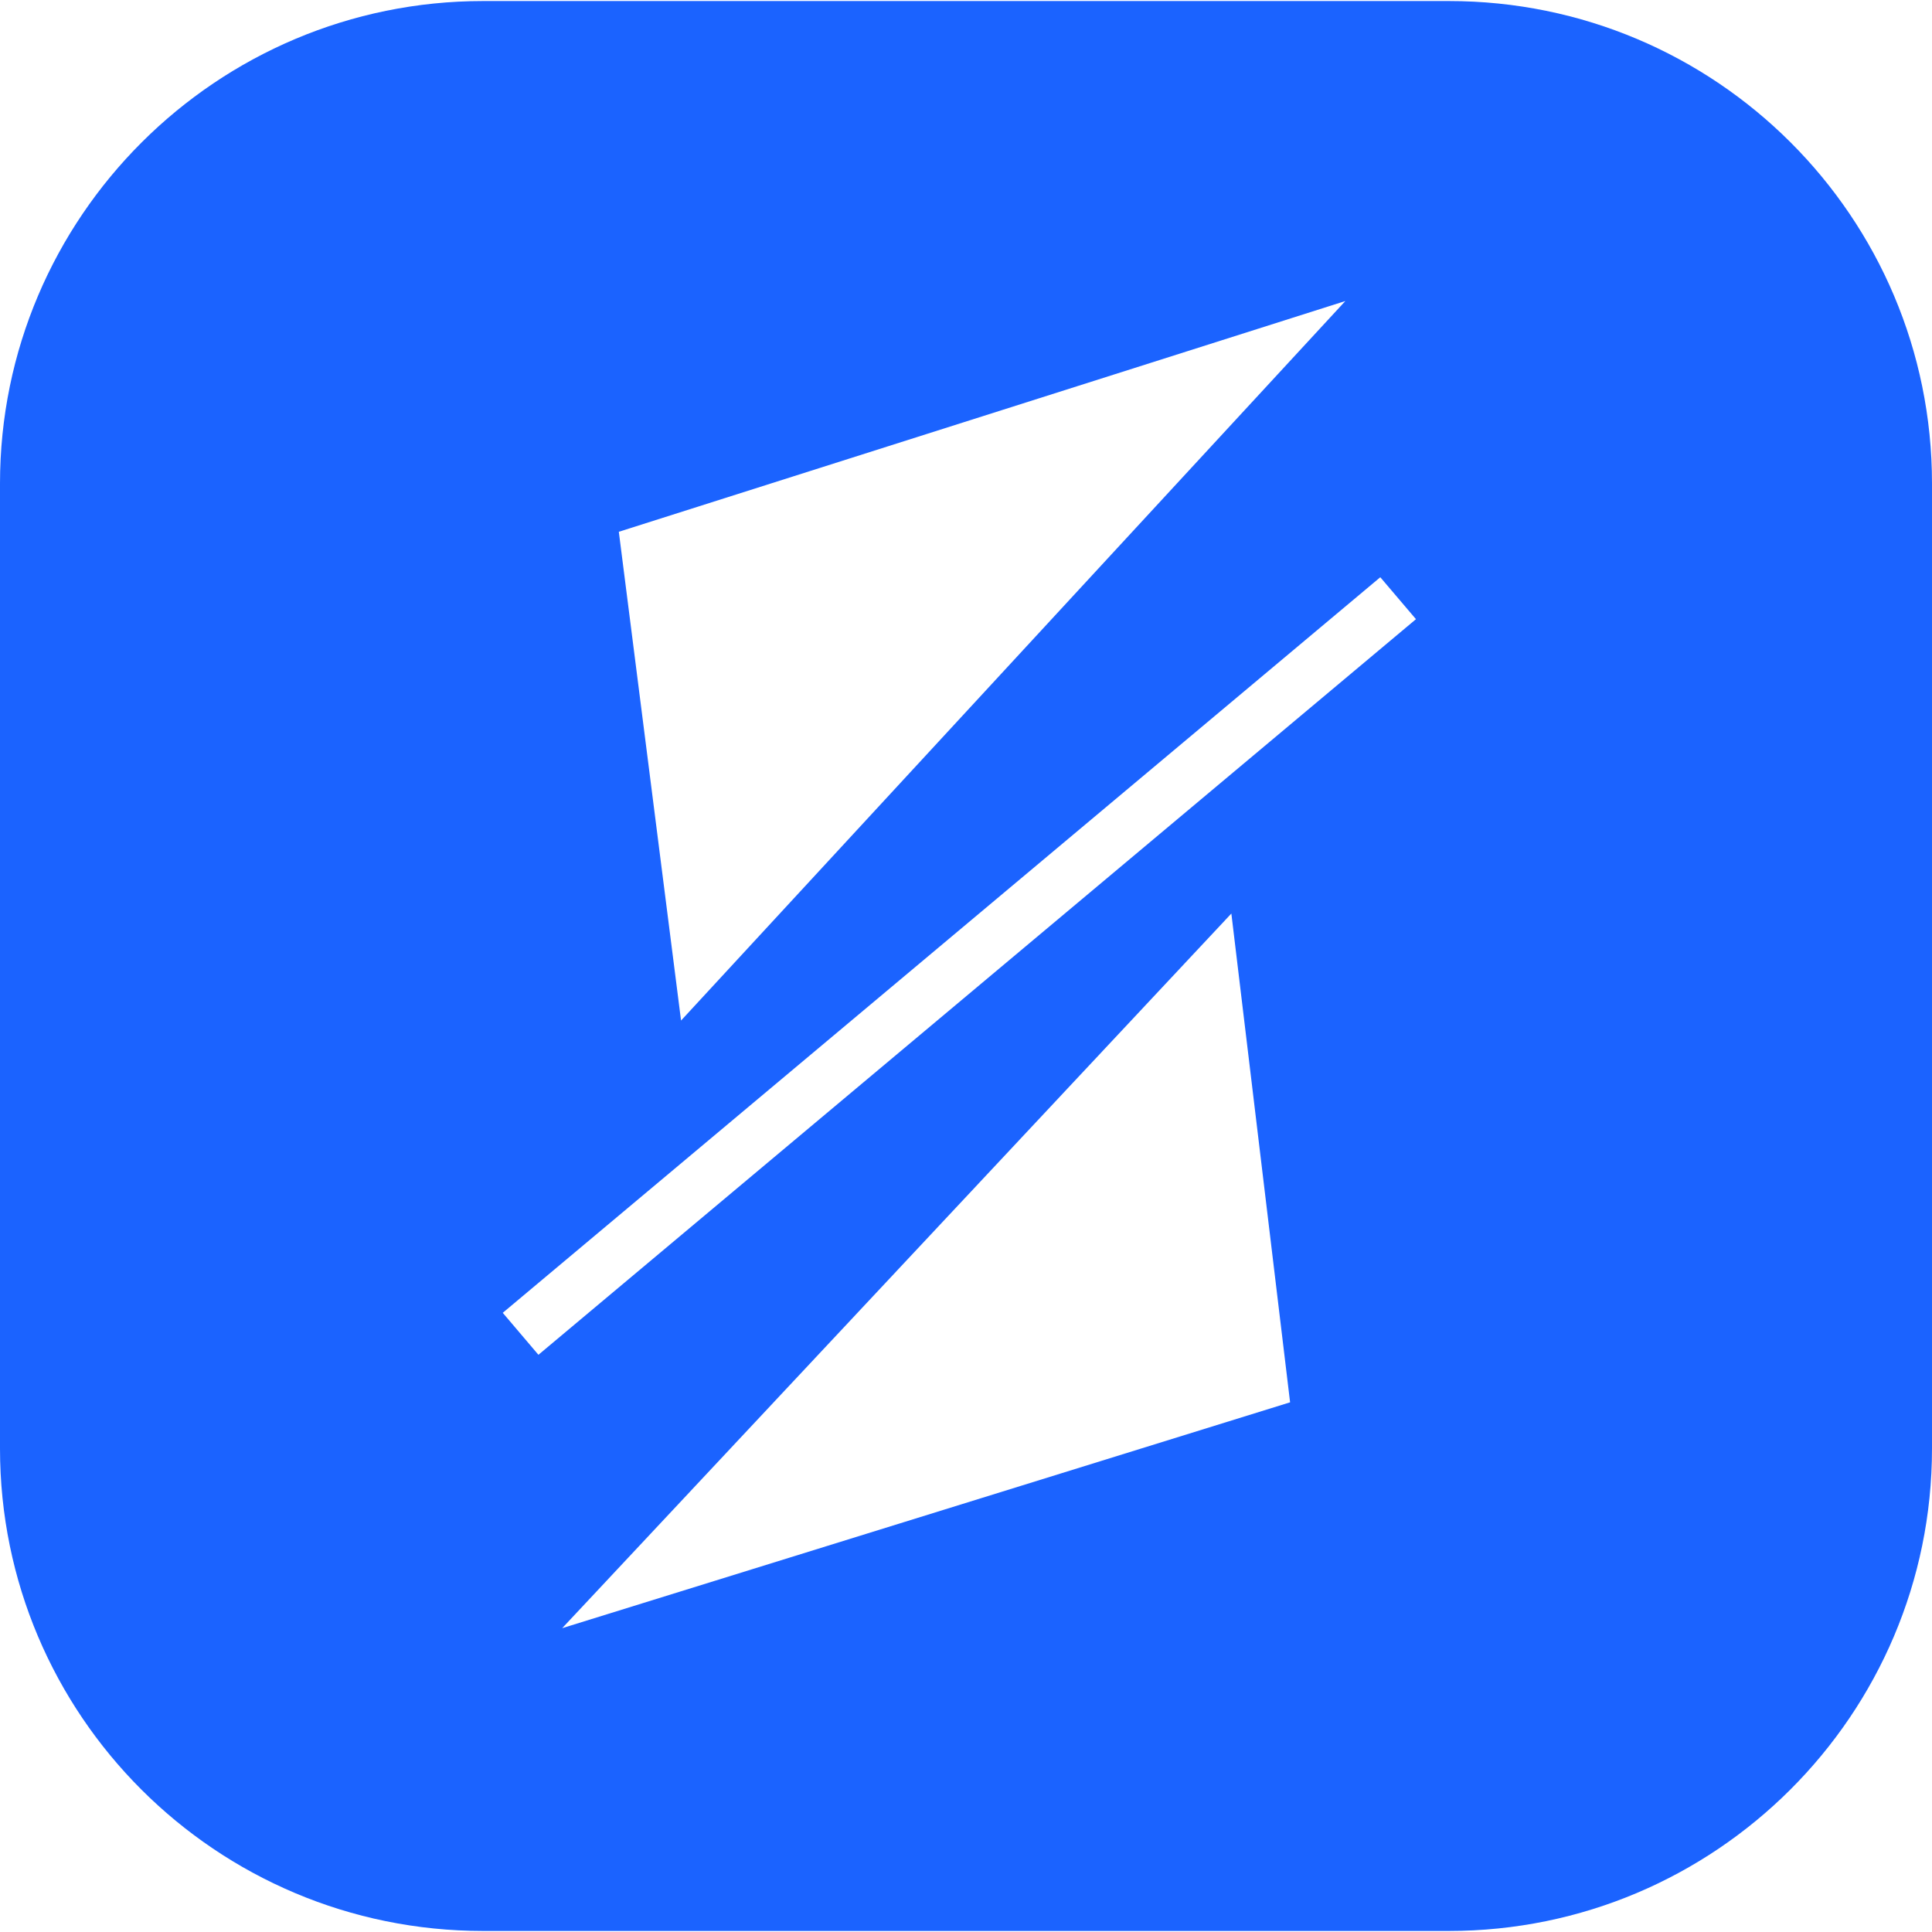
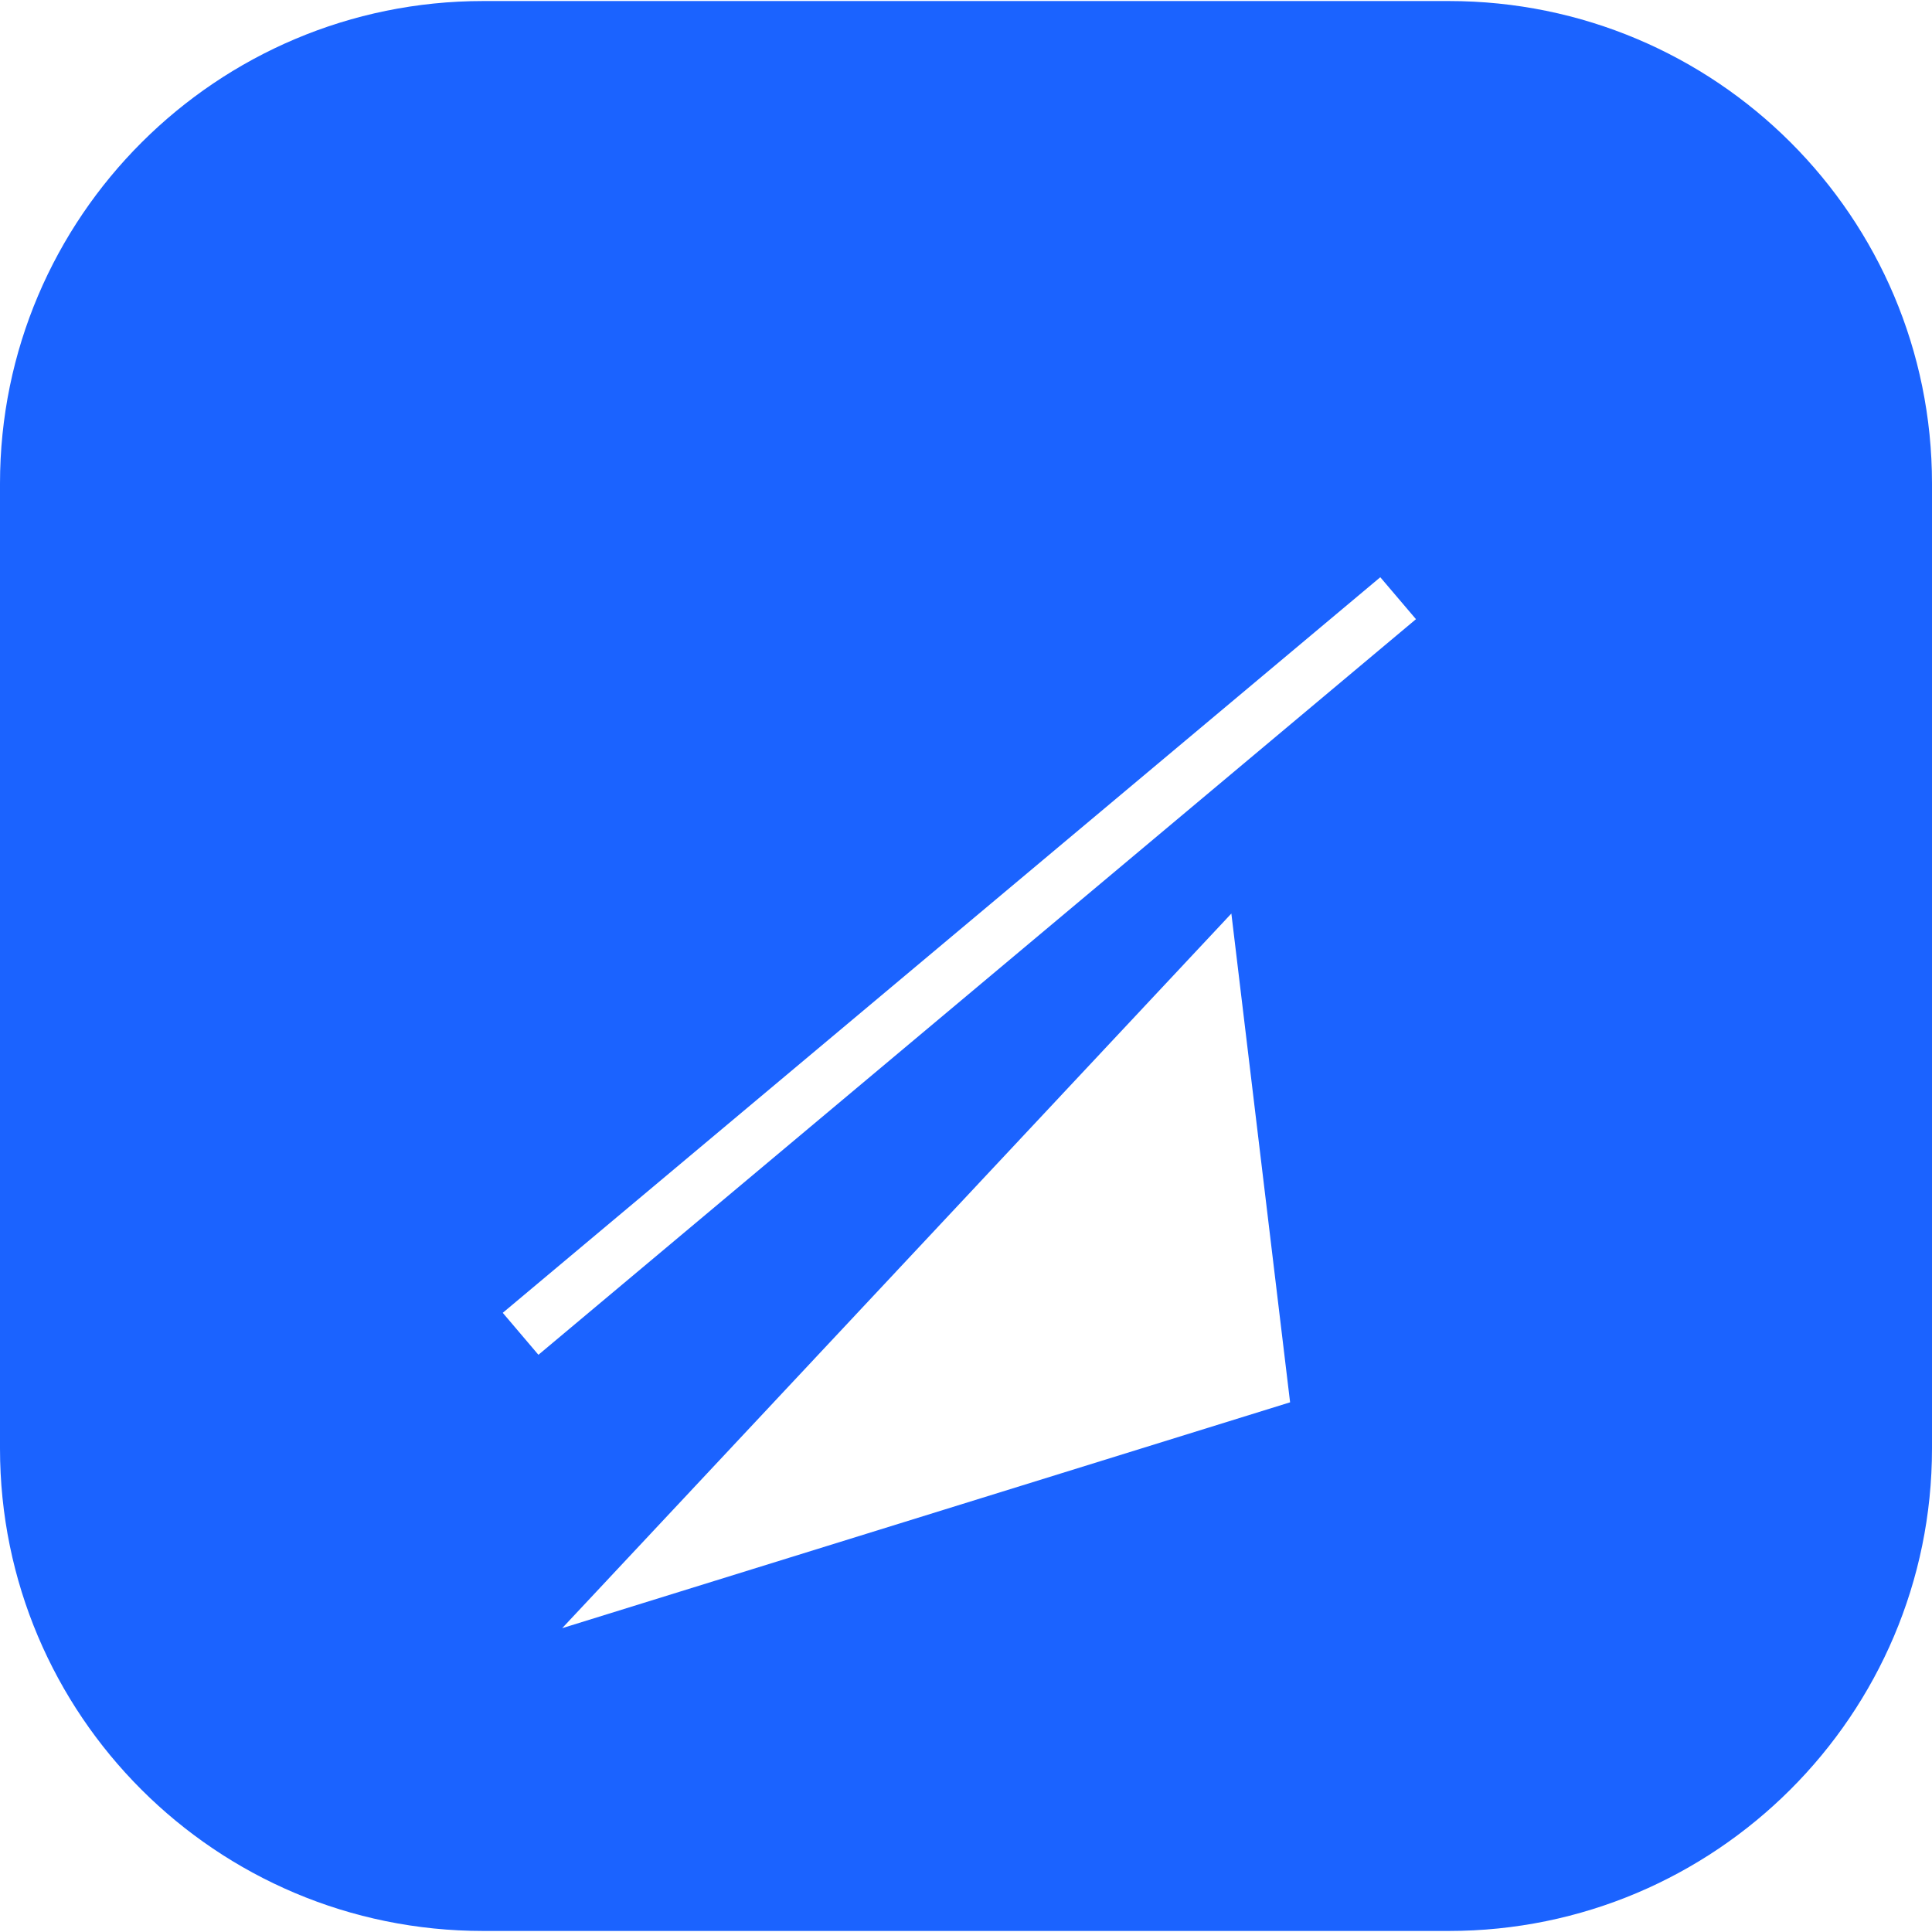
<svg xmlns="http://www.w3.org/2000/svg" width="80" height="80" viewBox="0 0 80 80" fill="none">
-   <path d="M59.993 0.043H20.007C8.976 0.043 0 8.99 0 20.022V59.978C0 71.01 8.947 79.957 20.007 79.957H59.993C71.024 79.957 80 71.01 80 59.978V20.022C80 8.99 71.053 0.043 59.993 0.043ZM55.708 12.465L28.201 42.258L25.624 22.02L55.708 12.465ZM23.279 67.419L50.988 37.828L53.42 58.067L23.279 67.419V67.419ZM22.295 56.099L20.818 54.361L57.155 23.902L58.632 25.639L22.295 56.099Z" fill="#1B63FF" />
+   <path d="M59.993 0.043H20.007C8.976 0.043 0 8.99 0 20.022V59.978C0 71.01 8.947 79.957 20.007 79.957H59.993C71.024 79.957 80 71.01 80 59.978V20.022C80 8.99 71.053 0.043 59.993 0.043ZM55.708 12.465L25.624 22.02L55.708 12.465ZM23.279 67.419L50.988 37.828L53.42 58.067L23.279 67.419V67.419ZM22.295 56.099L20.818 54.361L57.155 23.902L58.632 25.639L22.295 56.099Z" fill="#1B63FF" />
</svg>